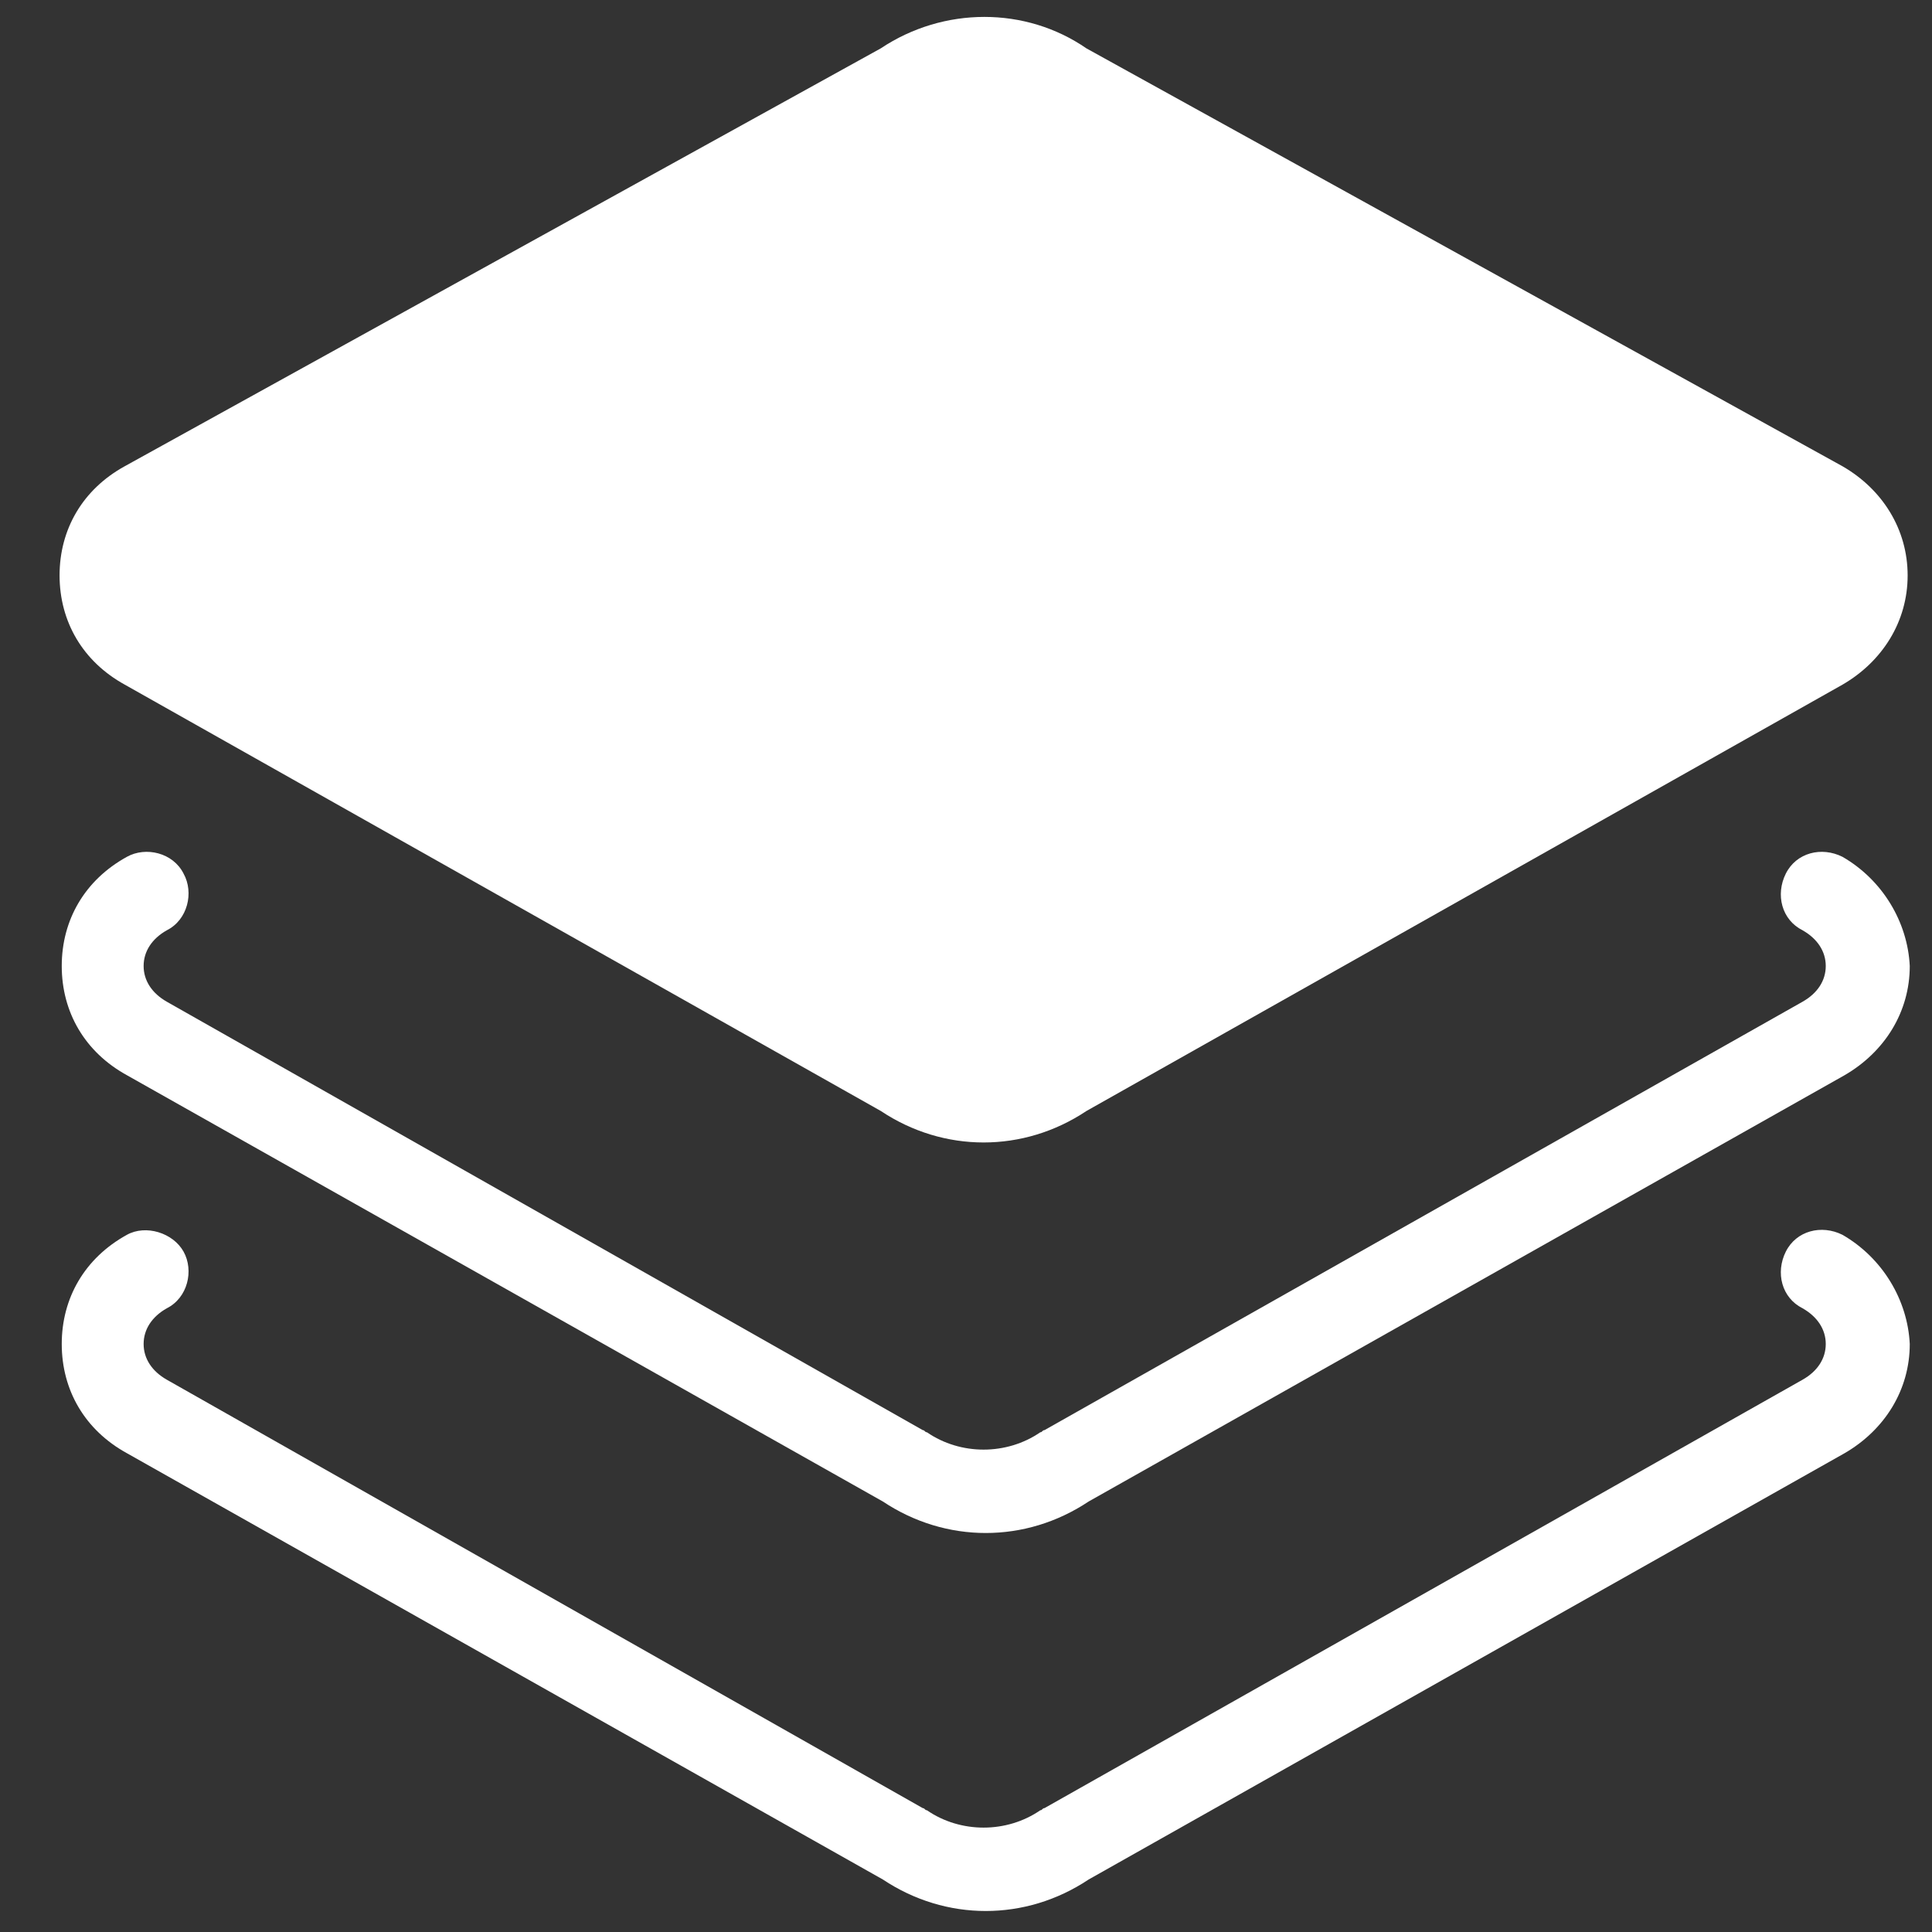
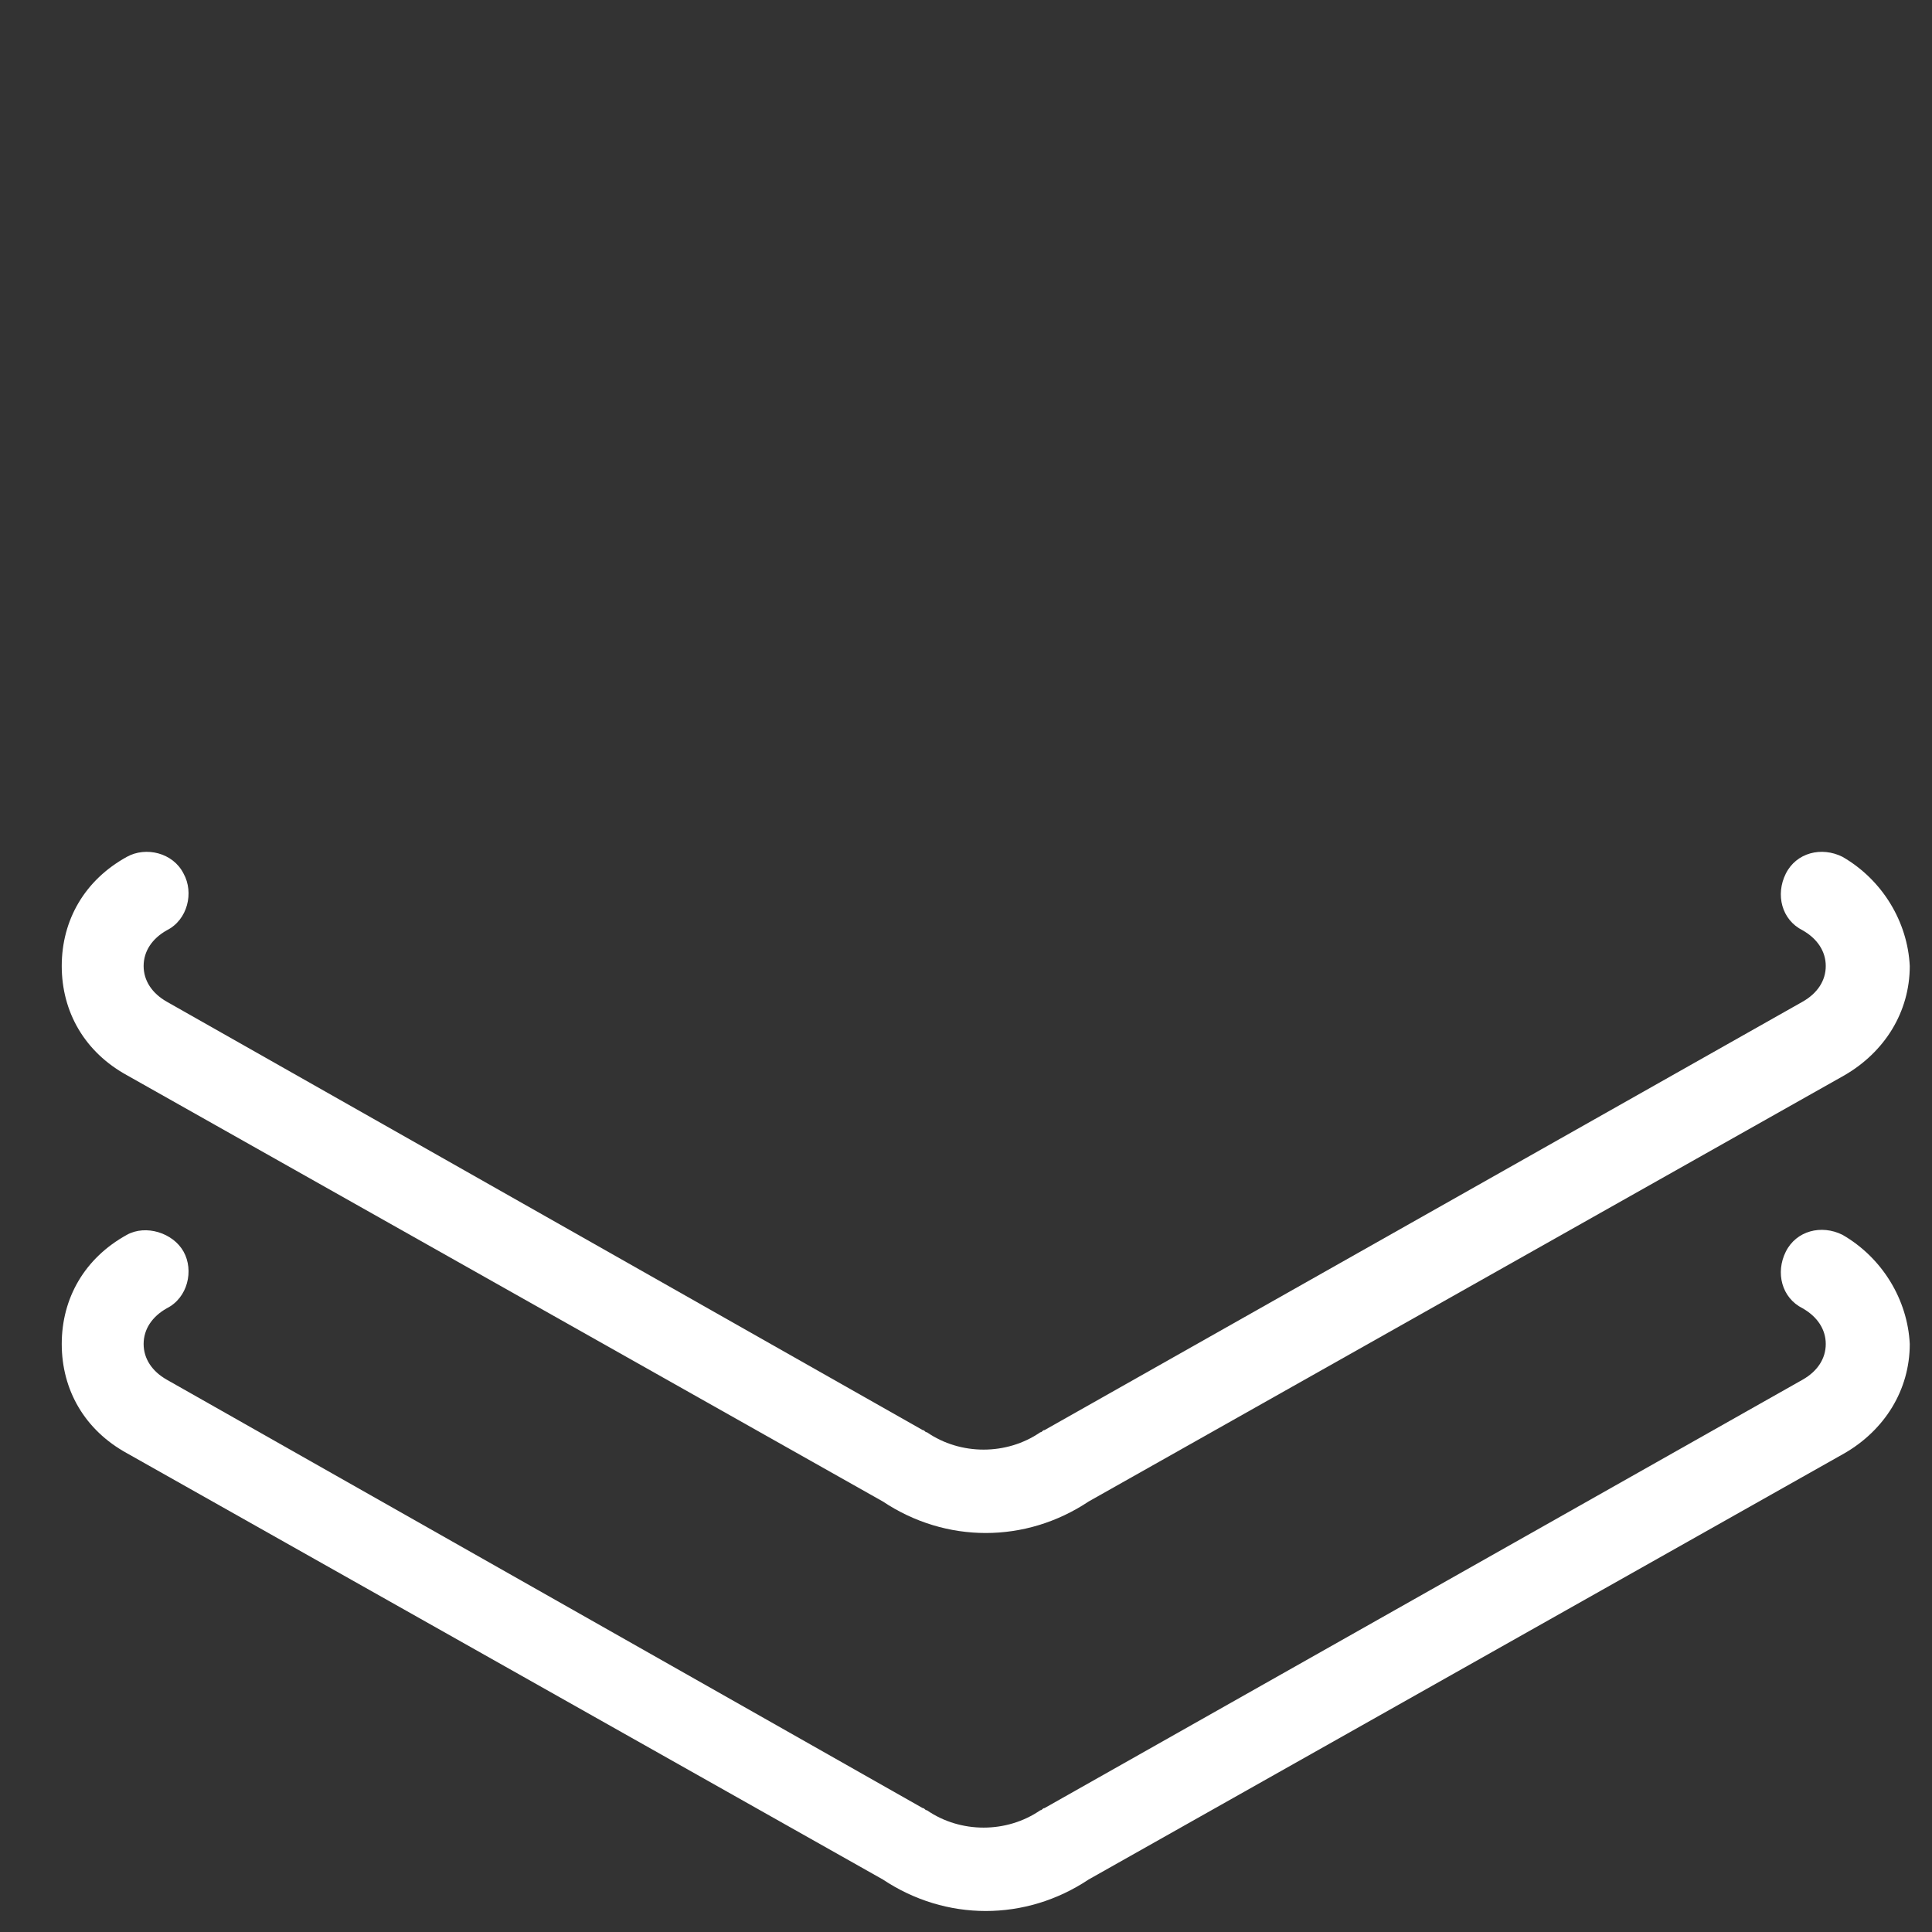
<svg xmlns="http://www.w3.org/2000/svg" width="100px" height="100px" viewBox="0 0 100 100" version="1.1">
  <rect x="0" y="0" width="100" height="100" fill="#333333" stroke="none" />
  <title>icon-collection@3x</title>
  <desc>Created with Sketch.</desc>
  <defs />
  <g id="Symbols" stroke="none" stroke-width="1" fill="none" fill-rule="evenodd">
    <g id="icon-collection" fill="#FFFFFF" fill-rule="nonzero">
      <g id="np_layers_882282_000000" transform="translate(3, 0)">
-         <path d="M3.458,35.437 L3.458,35.437 C1.284,34.24 0.087,32.176 0.083,29.786 C0.083,27.395 1.28,25.332 3.454,24.134 L42.584,2.506 C45.845,0.332 50.087,0.332 53.237,2.506 L92.368,24.134 C94.436,25.327 95.739,27.395 95.739,29.786 C95.739,32.176 94.431,34.24 92.368,35.437 L53.237,57.503 C51.607,58.59 49.76,59.134 47.913,59.134 C46.066,59.134 44.219,58.59 42.589,57.503 L3.458,35.437 Z" id="Shape" />
        <path d="M92.367,44.349 C91.28,43.805 89.977,44.132 89.433,45.219 C88.89,46.306 89.217,47.61 90.304,48.153 C91.064,48.586 91.501,49.24 91.501,50 C91.501,50.76 91.068,51.414 90.304,51.847 L51.063,74.023 C50.952,74.023 50.952,74.134 50.846,74.134 C49.105,75.331 46.715,75.331 44.978,74.134 C44.868,74.134 44.868,74.023 44.762,74.023 L5.631,51.847 C4.871,51.414 4.434,50.76 4.434,50 C4.434,49.24 4.867,48.586 5.631,48.153 C6.718,47.61 7.045,46.196 6.502,45.219 C5.958,44.132 4.544,43.805 3.568,44.349 C1.394,45.546 0.196,47.61 0.196,50 C0.196,52.391 1.394,54.458 3.568,55.652 L42.698,77.718 C44.329,78.805 46.176,79.348 48.023,79.348 C49.869,79.348 51.716,78.805 53.347,77.718 L92.477,55.652 C94.541,54.454 95.849,52.391 95.849,50 C95.738,47.716 94.435,45.542 92.367,44.349 L92.367,44.349 Z" id="Shape" />
        <path d="M92.367,63.914 C91.28,63.371 89.977,63.698 89.433,64.785 C88.89,65.871 89.217,67.175 90.304,67.718 C91.064,68.152 91.501,68.805 91.501,69.565 C91.501,70.325 91.068,70.979 90.304,71.412 L51.063,93.588 C50.952,93.588 50.952,93.699 50.846,93.699 C49.105,94.896 46.715,94.896 44.978,93.699 C44.868,93.699 44.868,93.588 44.762,93.588 L5.631,71.412 C4.871,70.979 4.434,70.325 4.434,69.565 C4.434,68.805 4.867,68.151 5.631,67.718 C6.718,67.175 7.045,65.761 6.502,64.785 C5.958,63.808 4.544,63.371 3.568,63.914 C1.394,65.112 0.196,67.175 0.196,69.565 C0.196,71.956 1.394,74.024 3.568,75.217 L42.698,97.283 C44.329,98.37 46.176,98.913 48.023,98.913 C49.869,98.913 51.716,98.37 53.347,97.283 L92.477,75.217 C94.541,74.019 95.849,71.956 95.849,69.565 C95.738,67.281 94.435,65.107 92.367,63.914 L92.367,63.914 Z" id="Shape" />
      </g>
    </g>
  </g>
</svg>